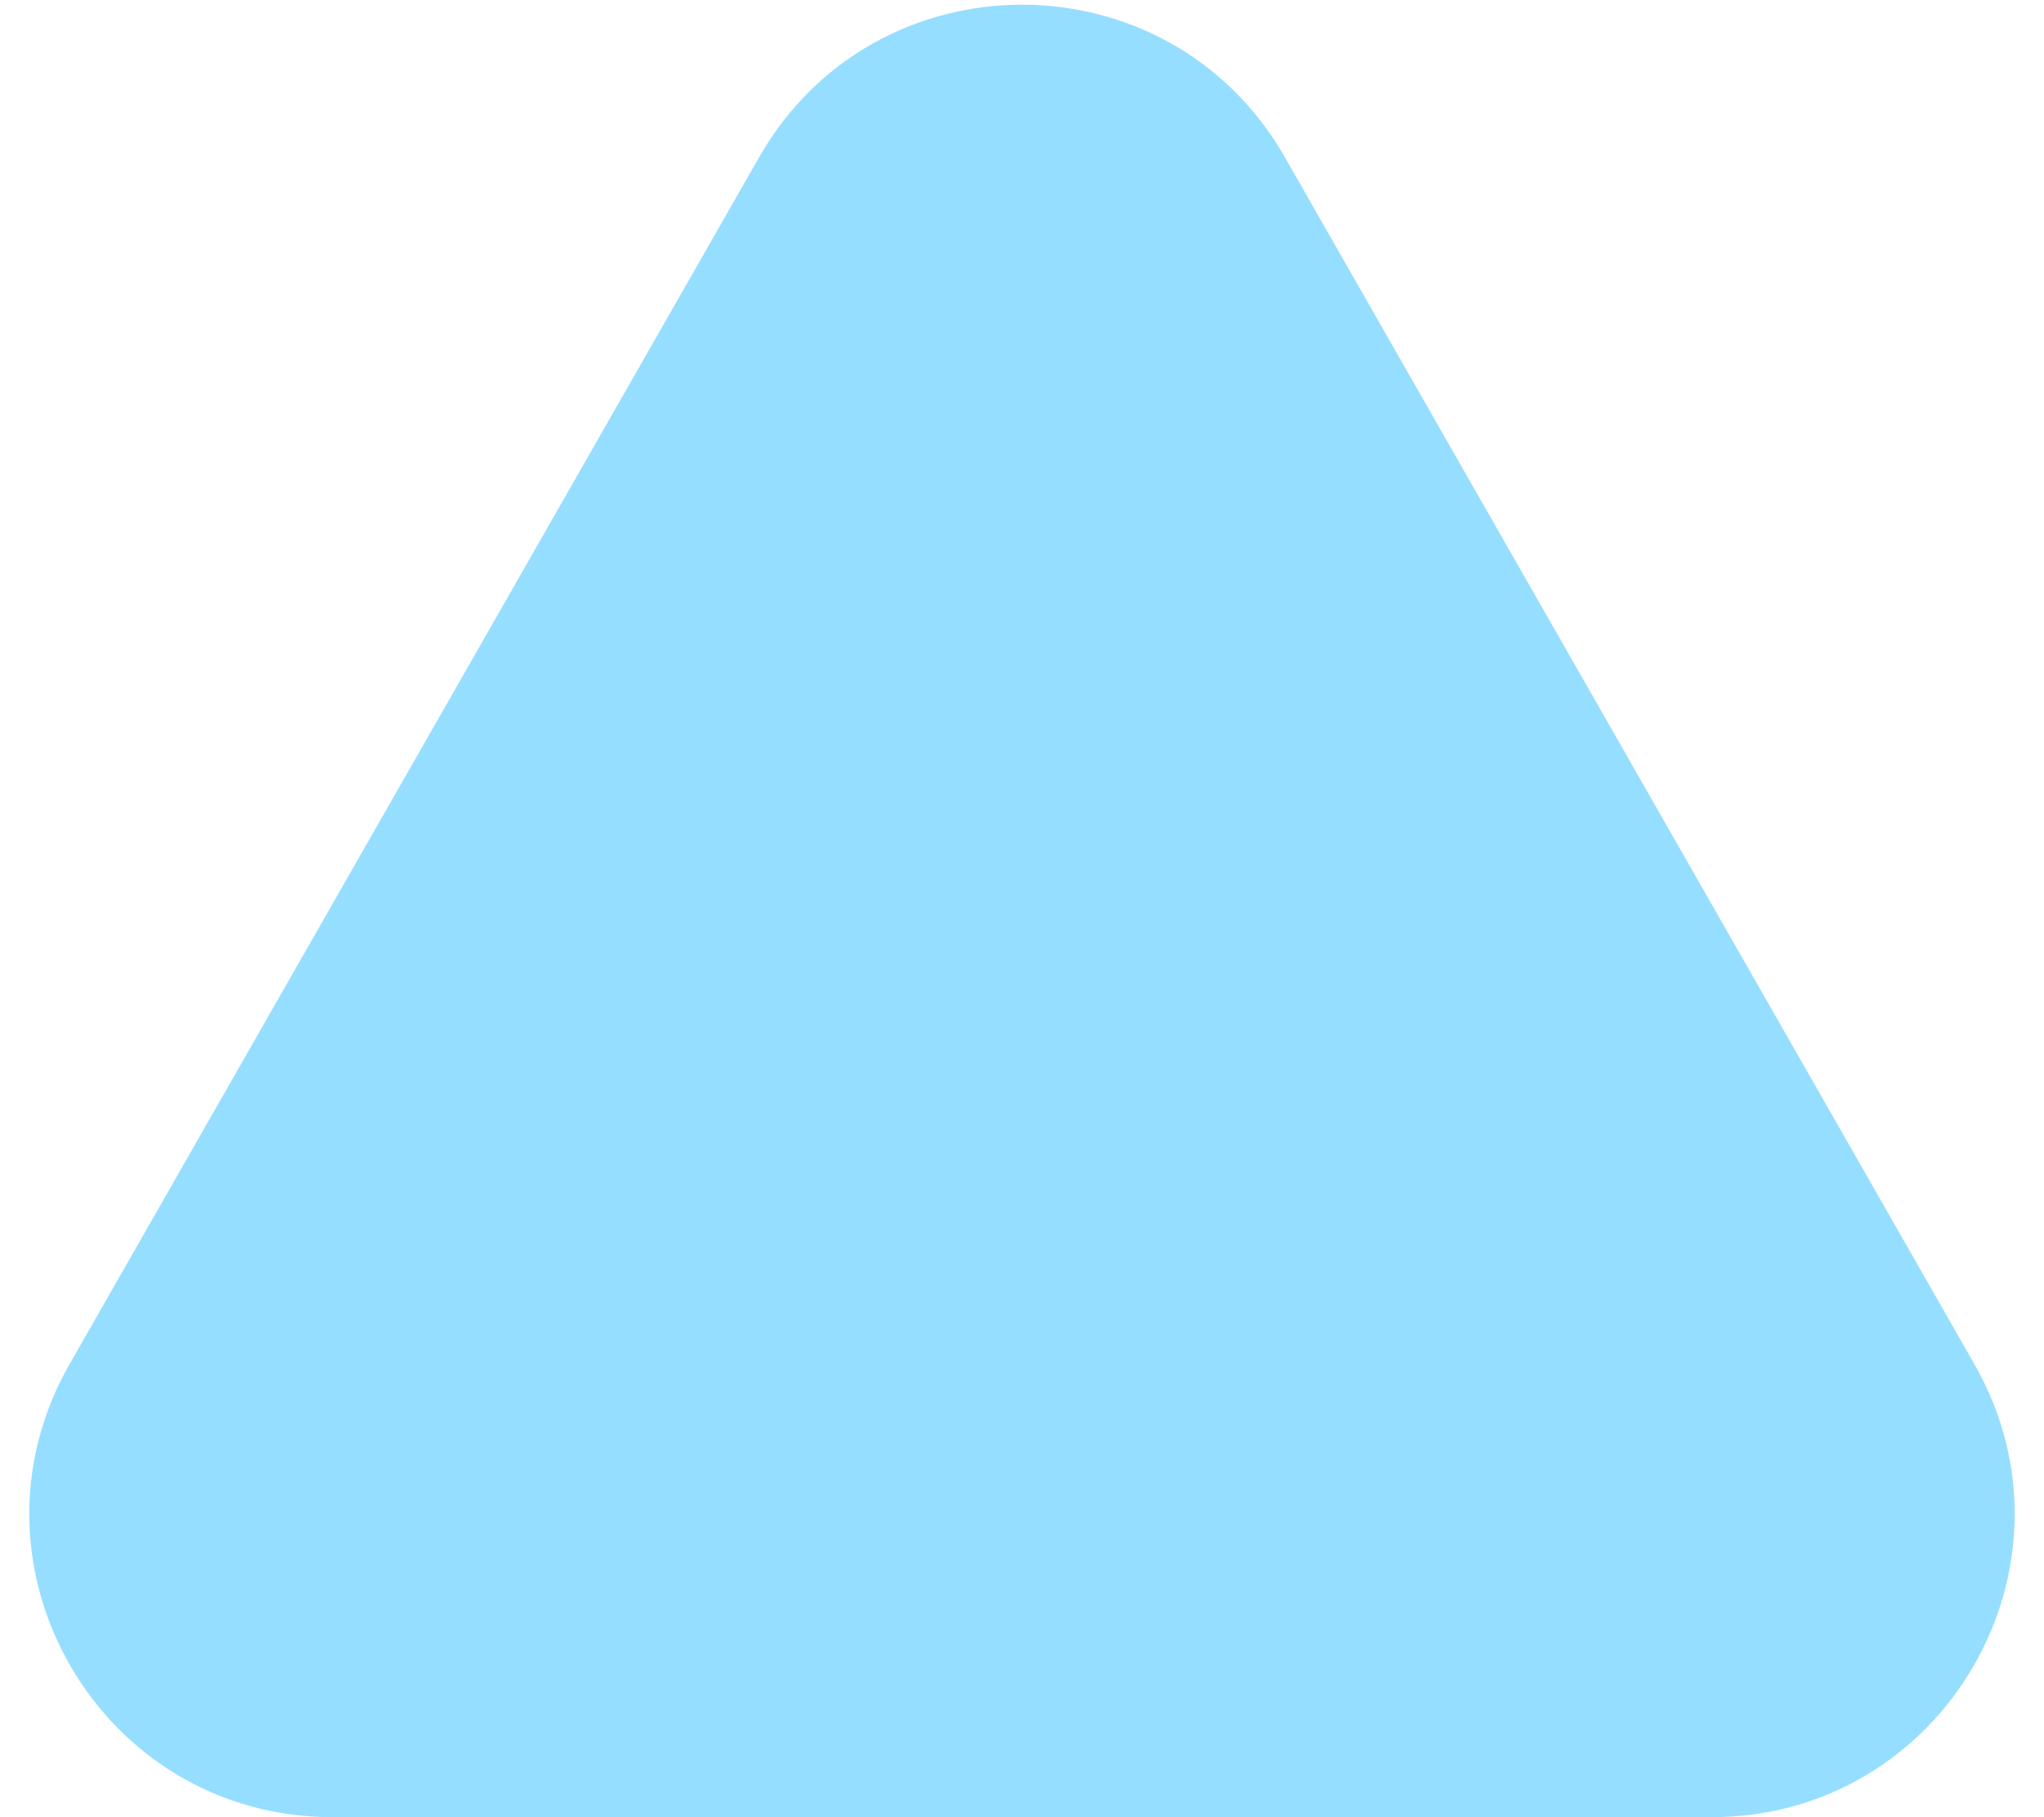
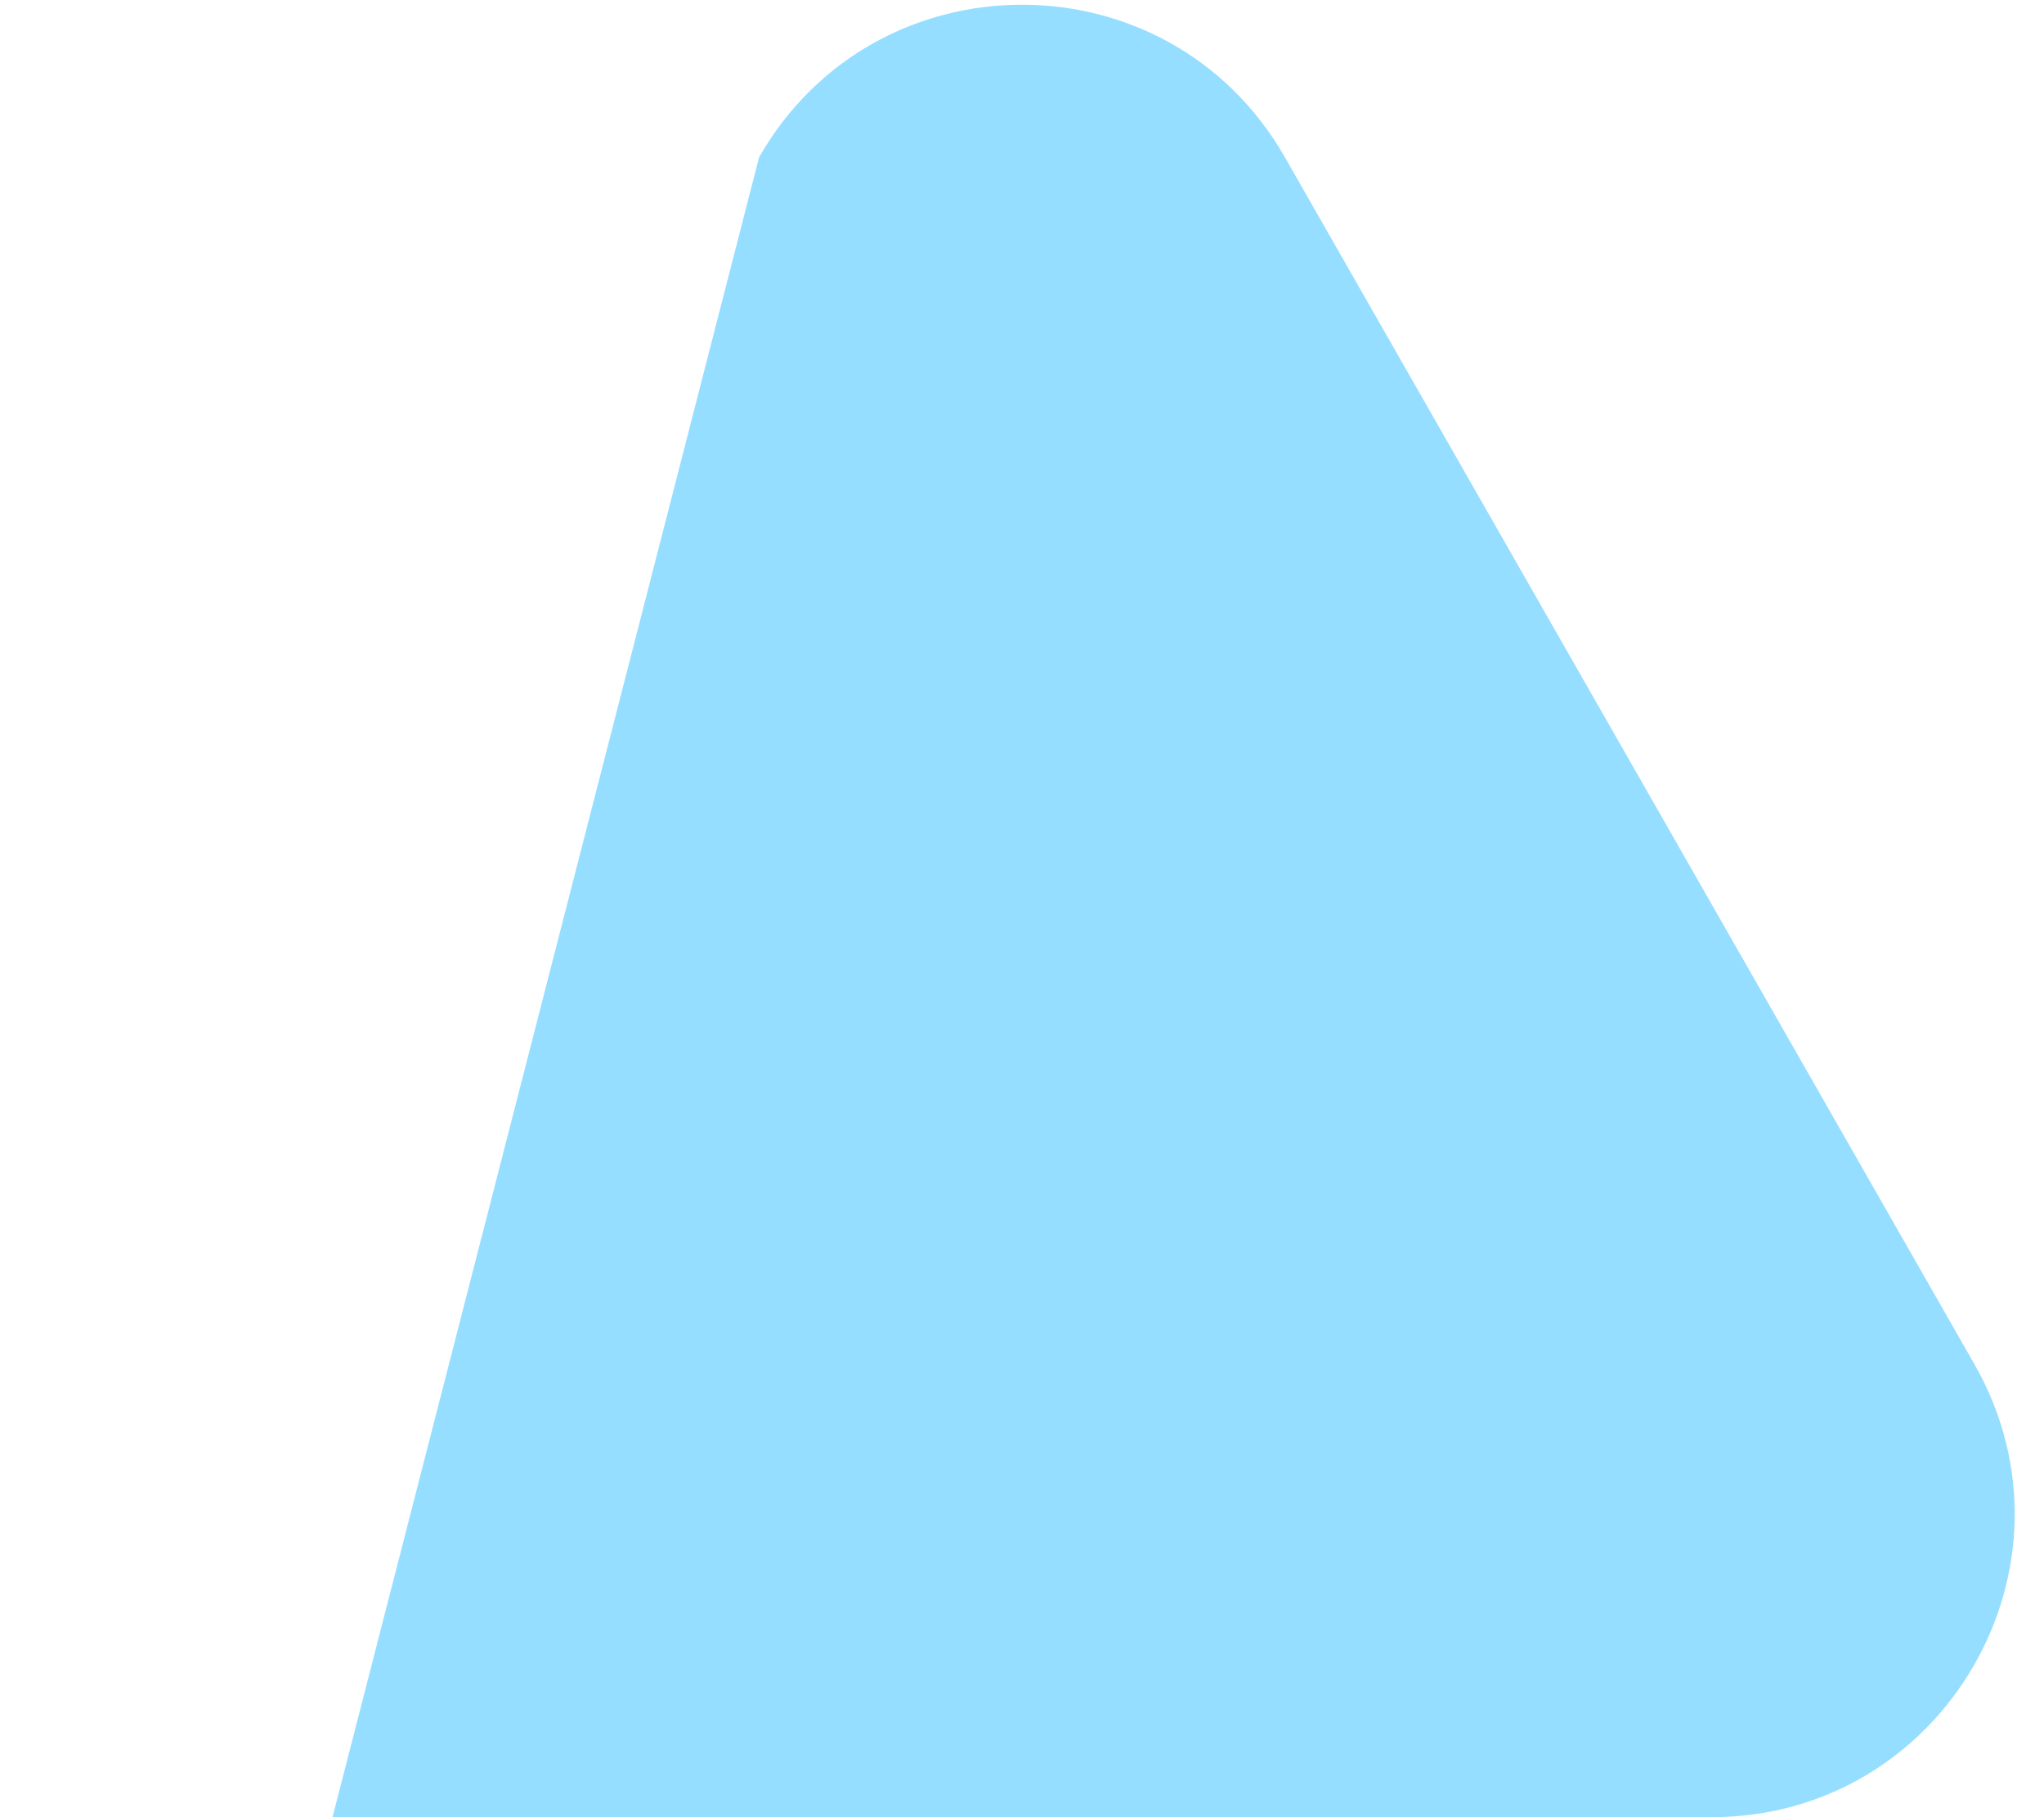
<svg xmlns="http://www.w3.org/2000/svg" width="54" height="48" viewBox="0 0 54 48" fill="none">
-   <path d="M20.054 4.155C23.125 -1.219 30.875 -1.219 33.946 4.155L52.16 36.031C55.208 41.364 51.357 48 45.215 48H8.785C2.643 48 -1.208 41.364 1.839 36.031L20.054 4.155Z" fill="#96DEFF" />
+   <path d="M20.054 4.155C23.125 -1.219 30.875 -1.219 33.946 4.155L52.16 36.031C55.208 41.364 51.357 48 45.215 48H8.785L20.054 4.155Z" fill="#96DEFF" />
</svg>